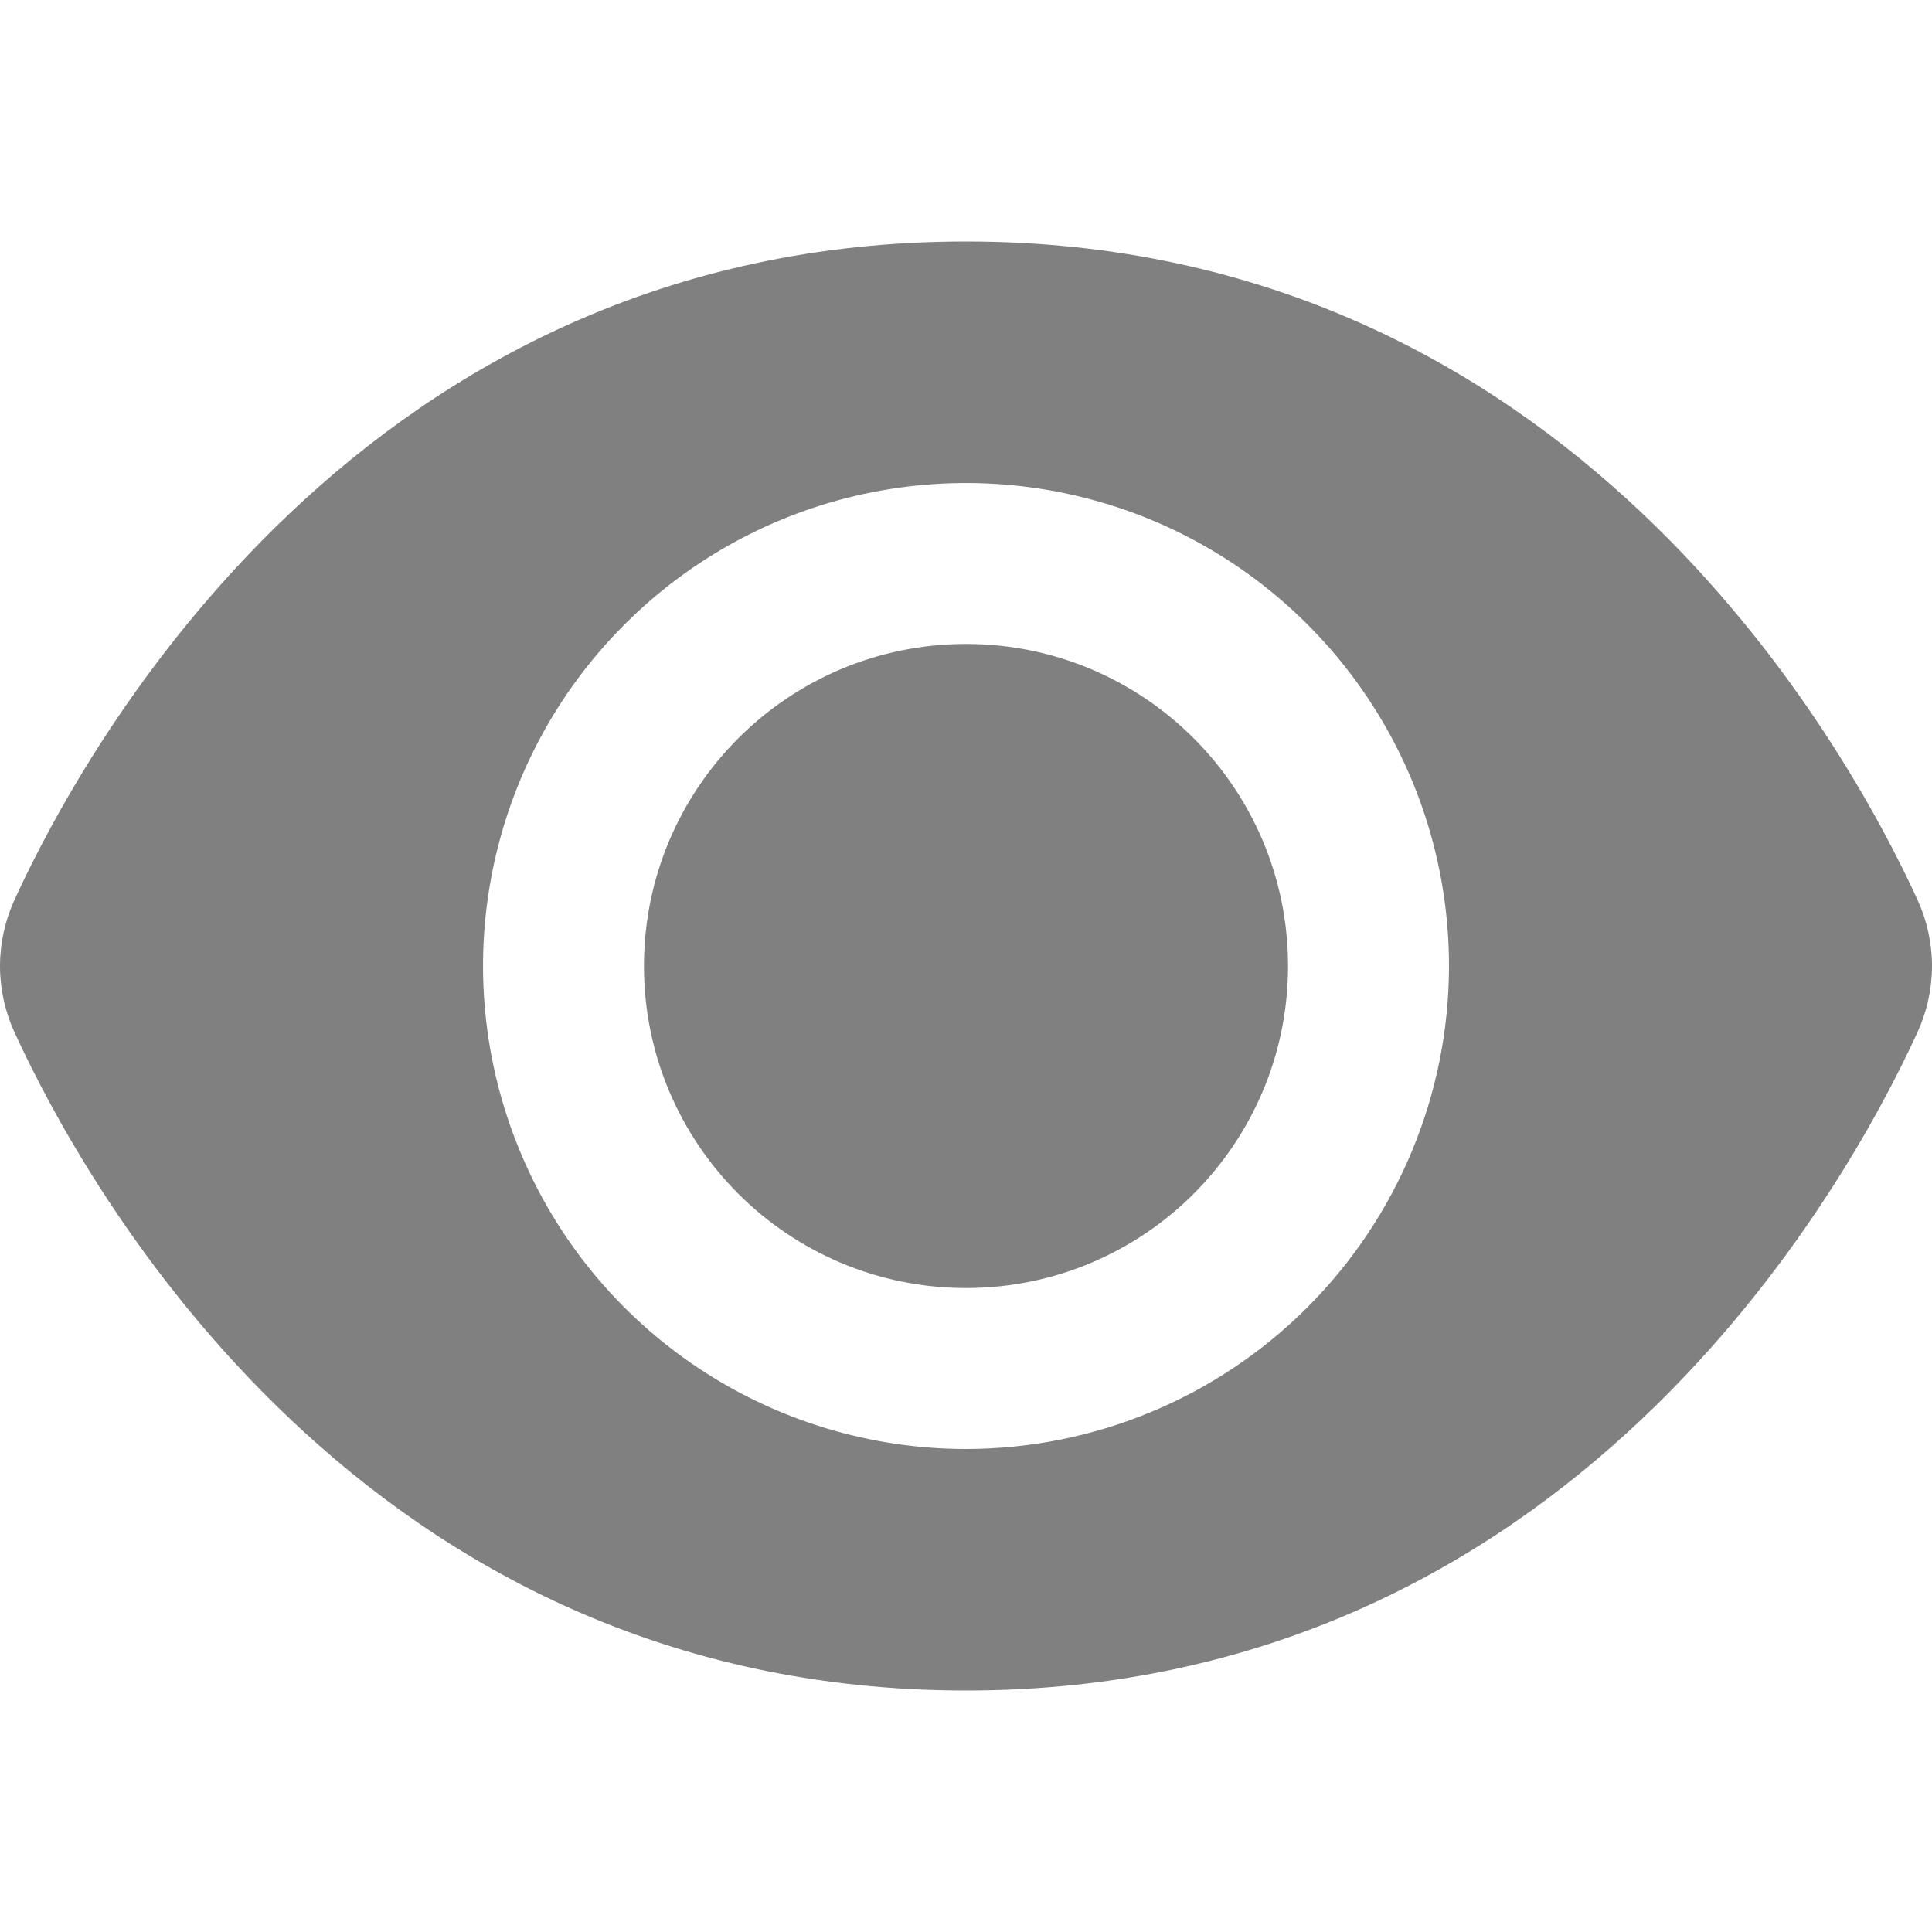
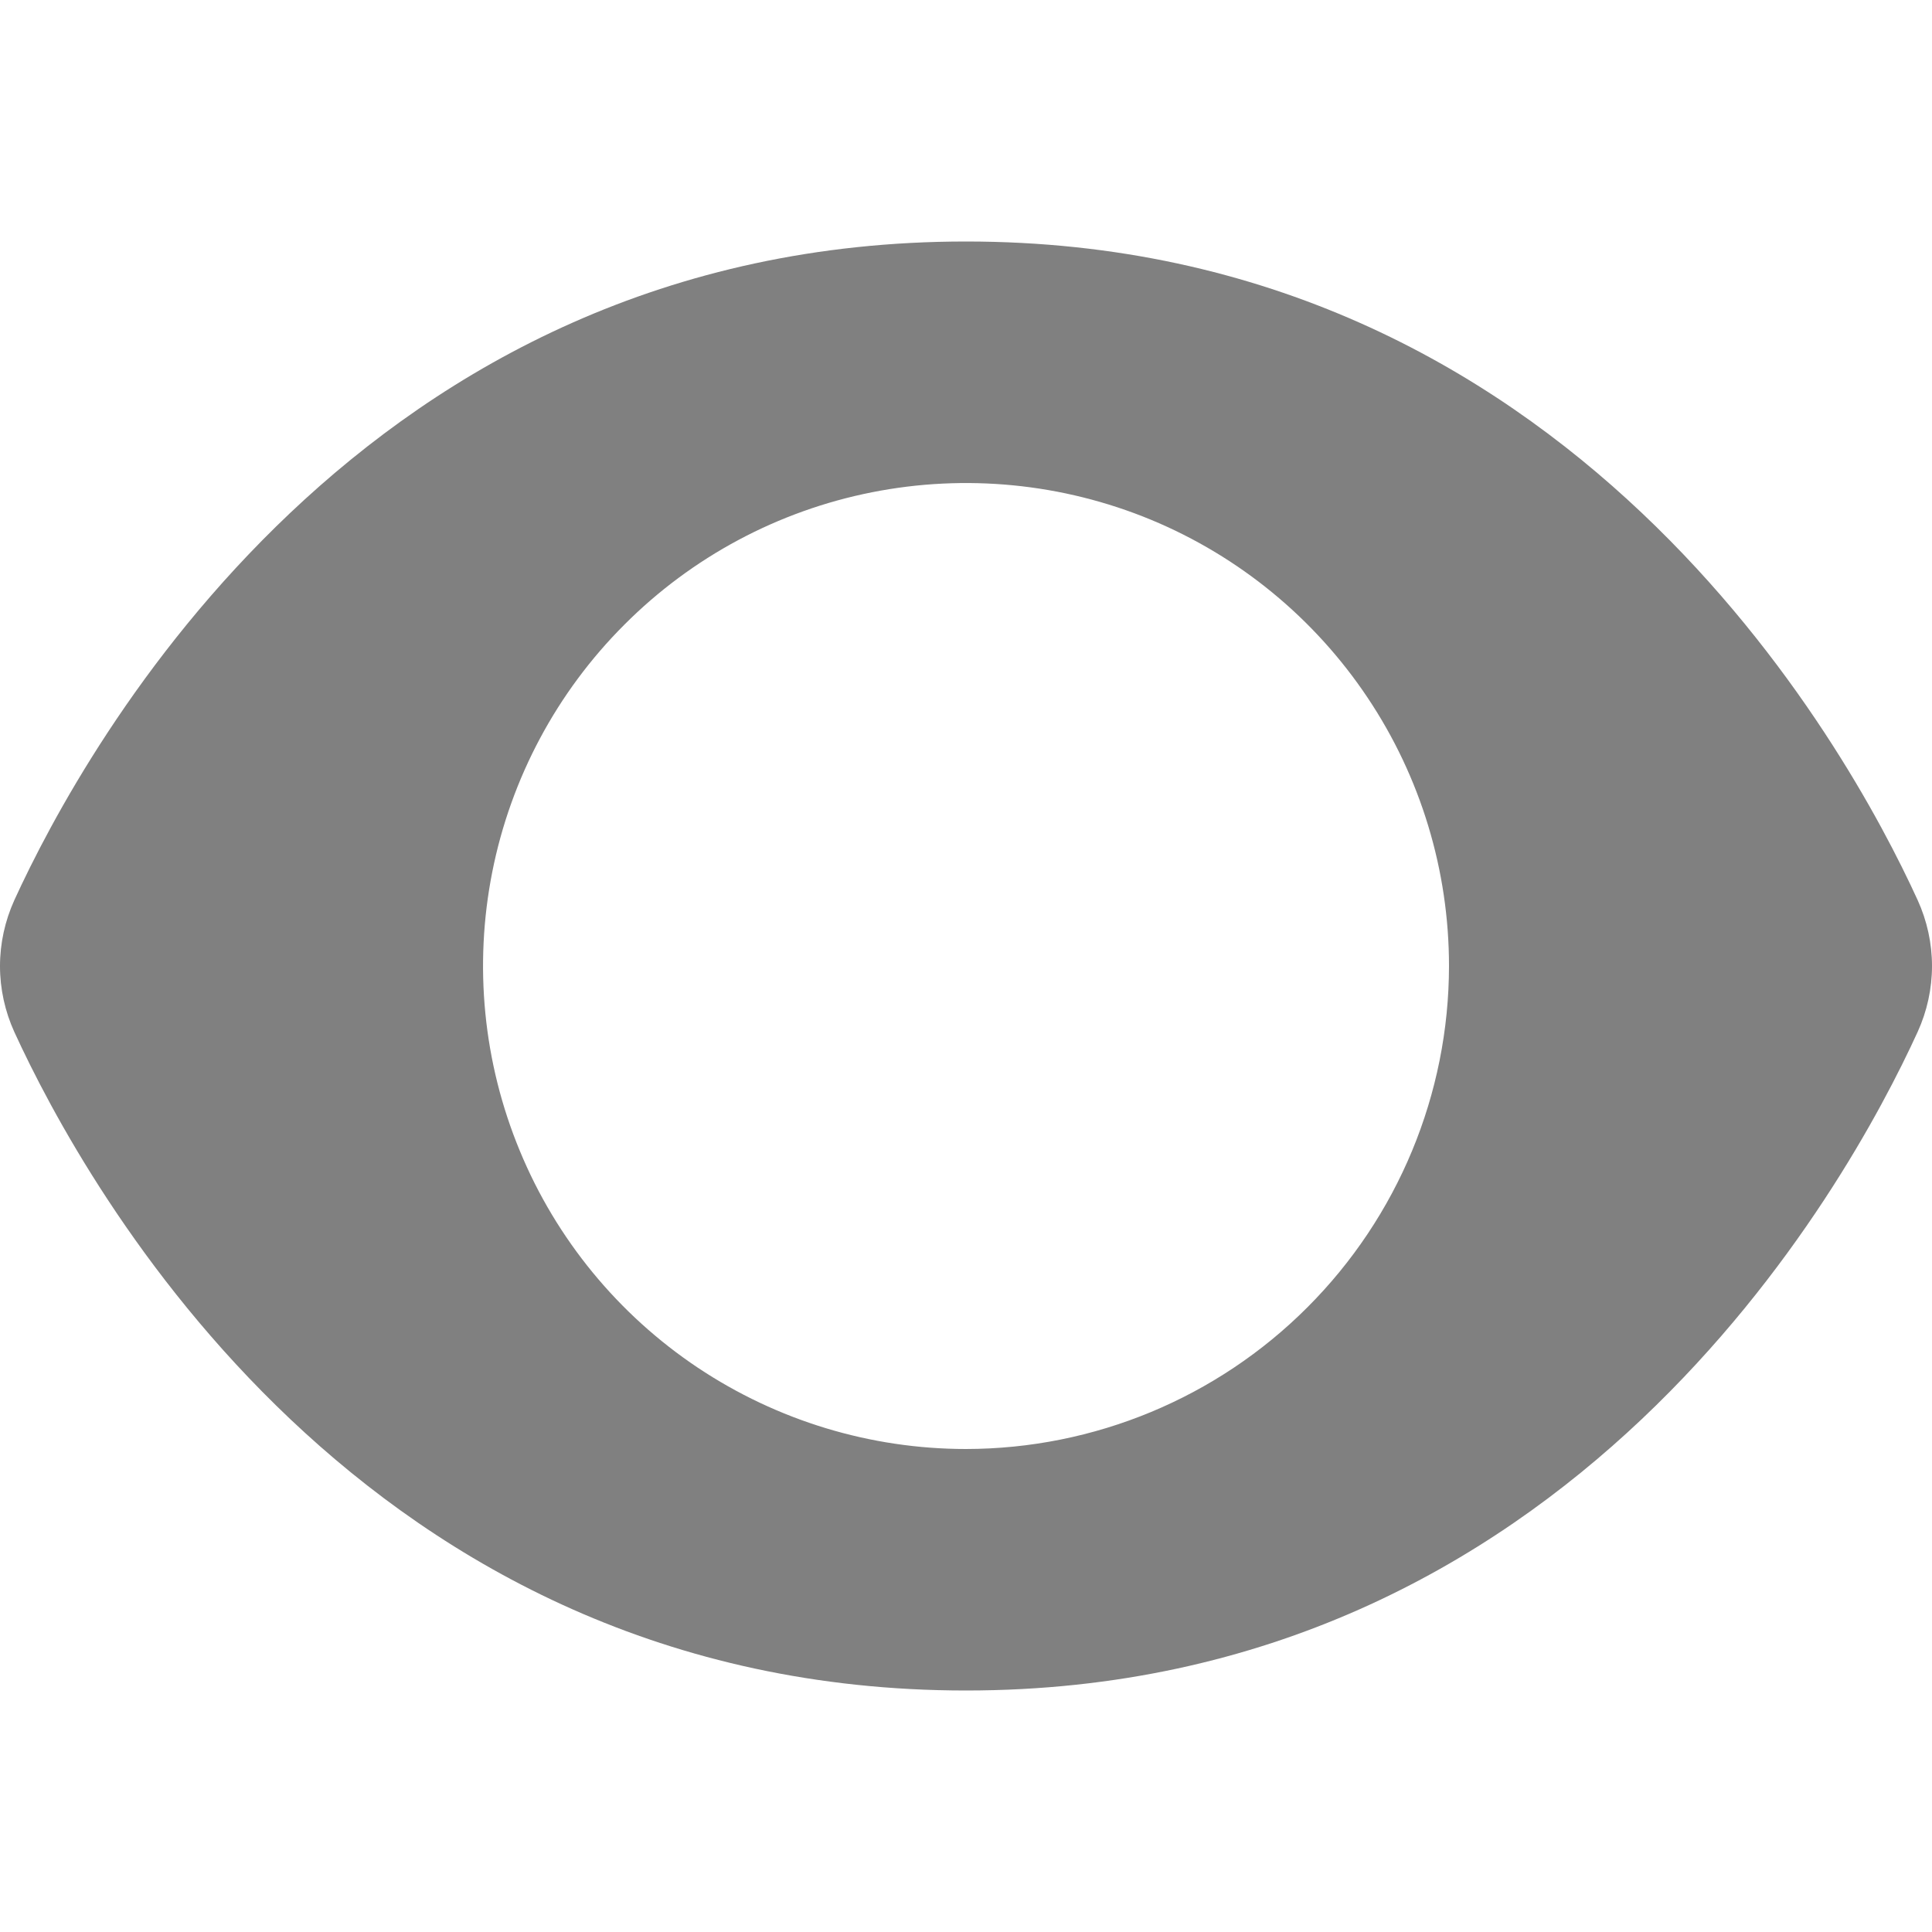
<svg xmlns="http://www.w3.org/2000/svg" width="16" height="16" viewBox="0 0 16 16" fill="none">
  <g id="icon/eye 1">
    <g id="Vector">
      <path d="M15.881 7.454C15.296 6.174 13 2 8 2C3 2 0.705 6.174 0.119 7.454C0.041 7.626 0 7.812 0 8.001C0 8.189 0.041 8.376 0.119 8.547C0.705 9.826 3 14 8 14C13 14 15.296 9.826 15.881 8.546C15.959 8.375 16 8.188 16 8C16 7.812 15.959 7.625 15.881 7.454ZM8 12C7.209 12 6.436 11.765 5.778 11.326C5.12 10.886 4.607 10.262 4.305 9.531C4.002 8.8 3.923 7.996 4.077 7.22C4.231 6.444 4.612 5.731 5.172 5.172C5.731 4.612 6.444 4.231 7.22 4.077C7.996 3.923 8.8 4.002 9.531 4.304C10.262 4.607 10.886 5.12 11.326 5.778C11.766 6.436 12 7.209 12 8C11.999 9.061 11.577 10.077 10.827 10.827C10.078 11.577 9.061 11.999 8 12Z" fill="#808080" />
-       <path d="M8 10.667C9.473 10.667 10.667 9.473 10.667 8C10.667 6.527 9.473 5.333 8 5.333C6.527 5.333 5.333 6.527 5.333 8C5.333 9.473 6.527 10.667 8 10.667Z" fill="#808080" />
    </g>
  </g>
</svg>